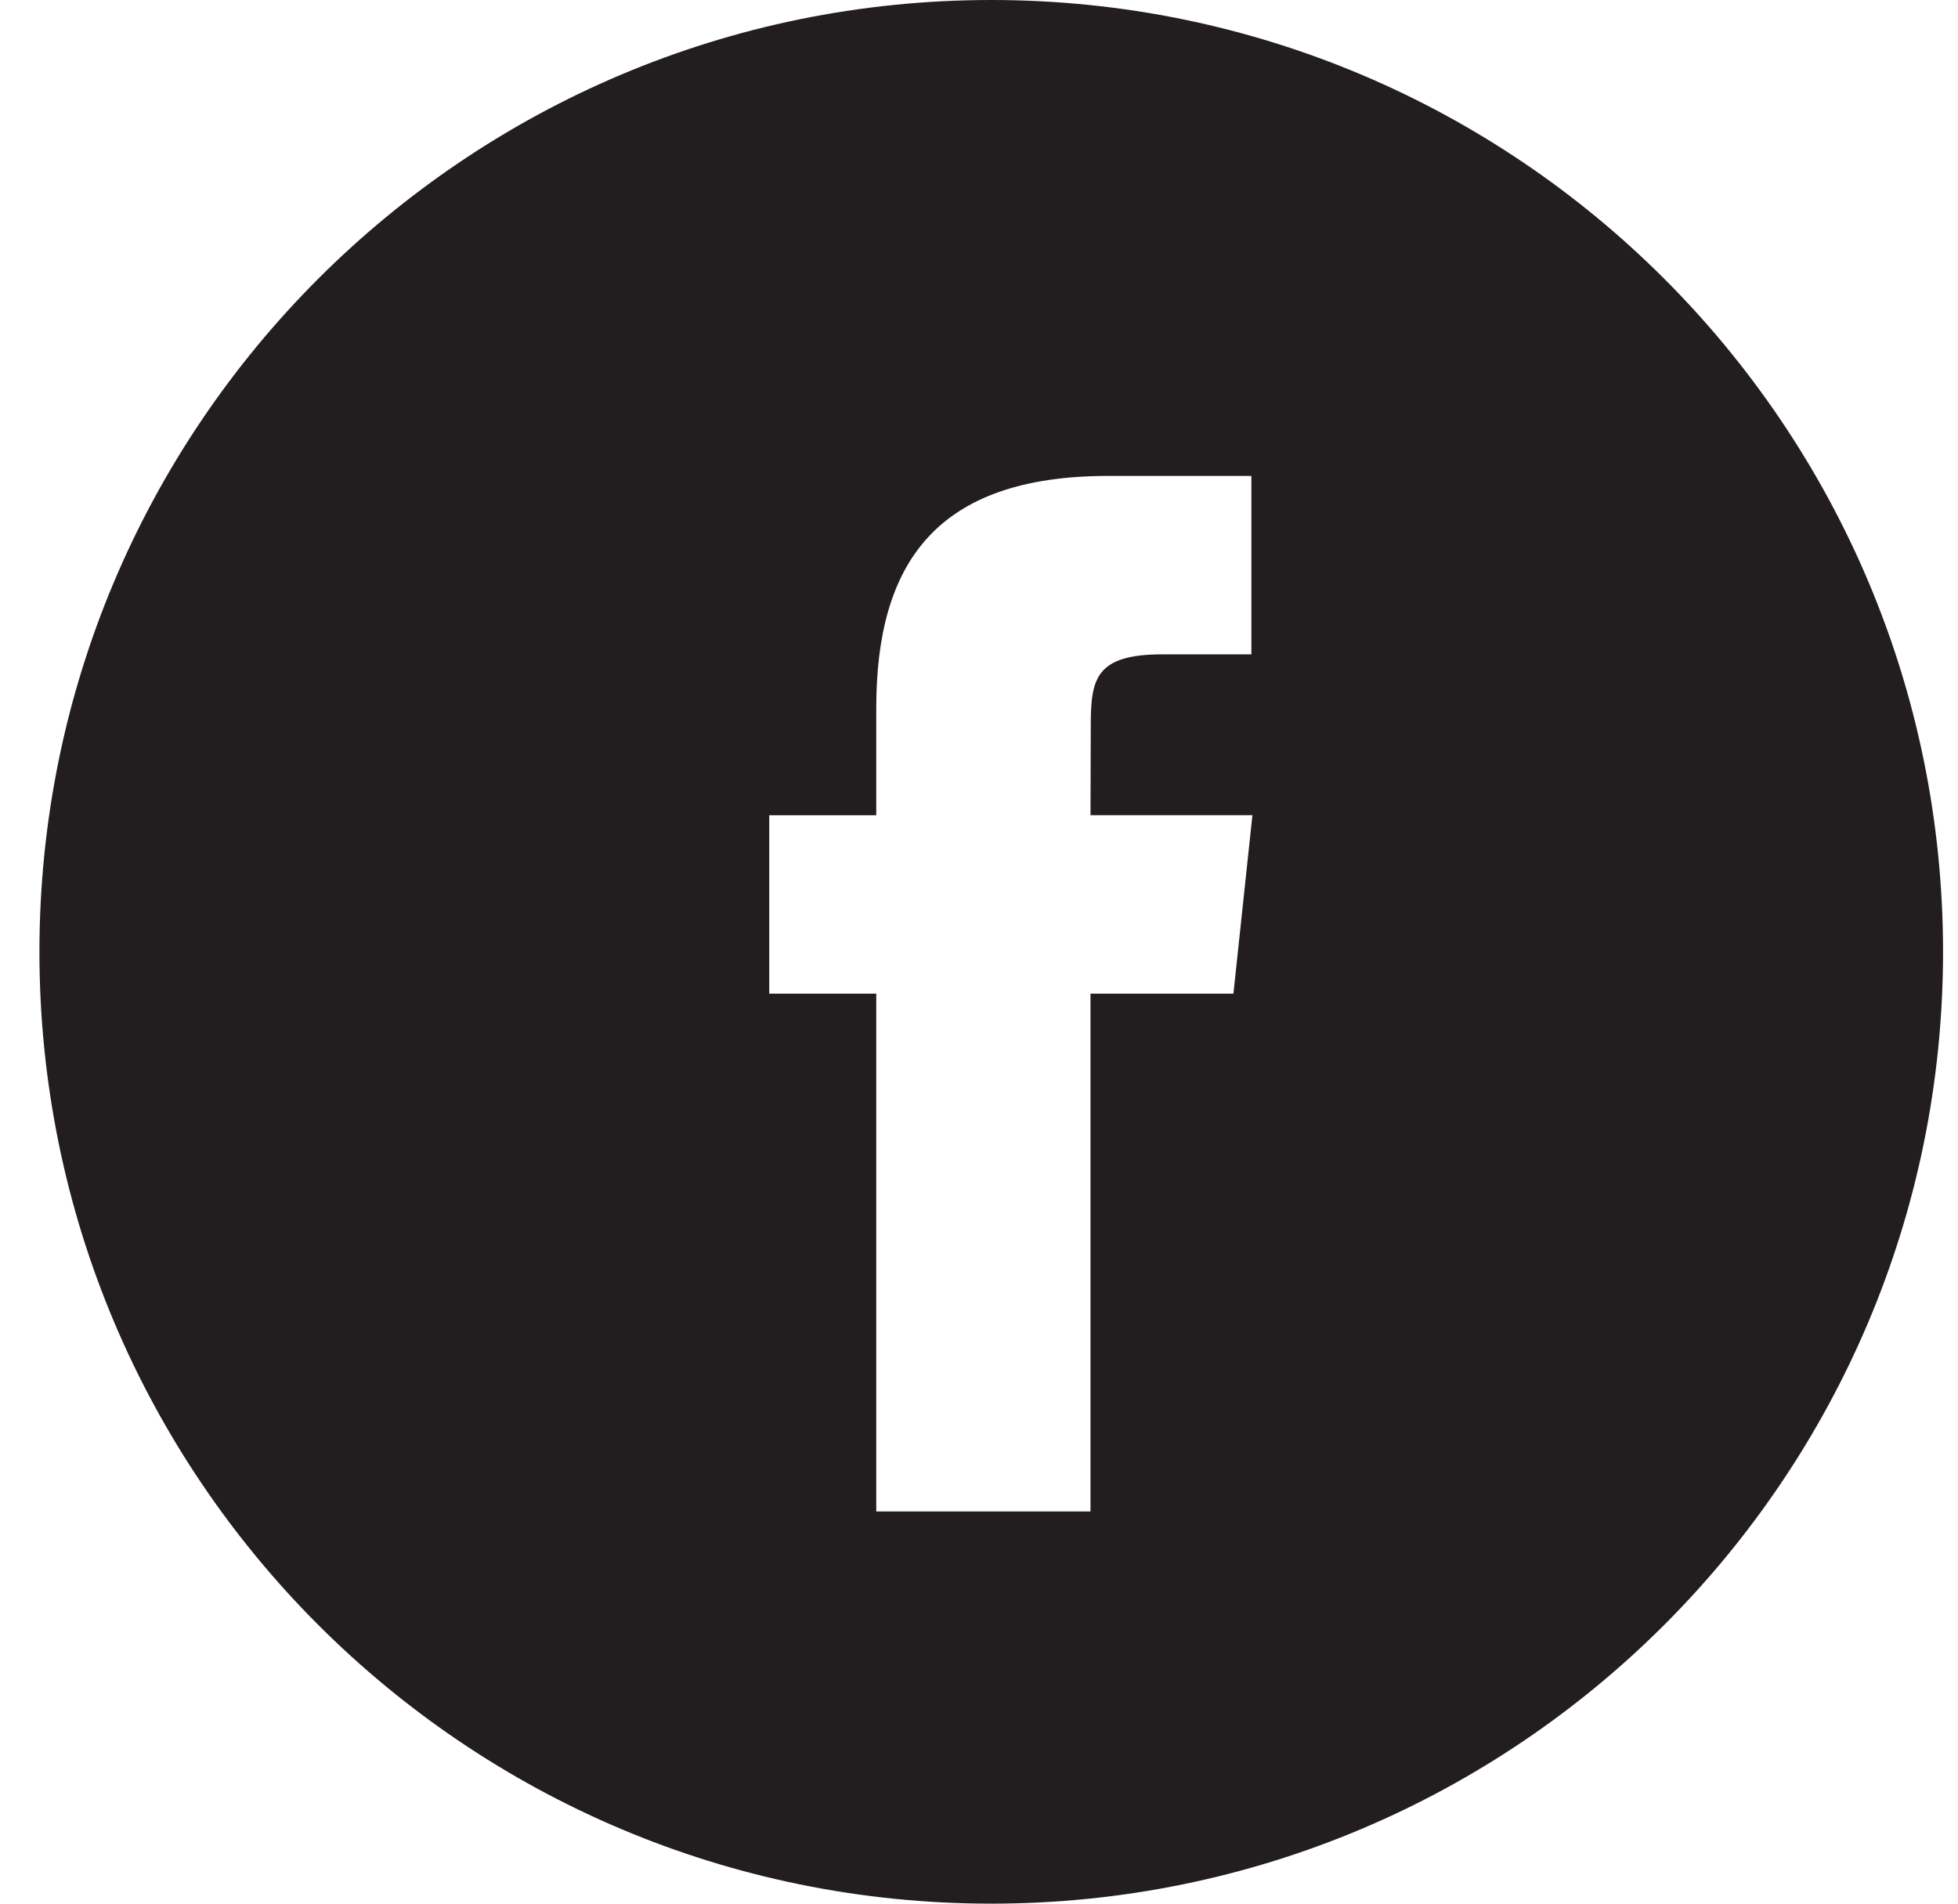
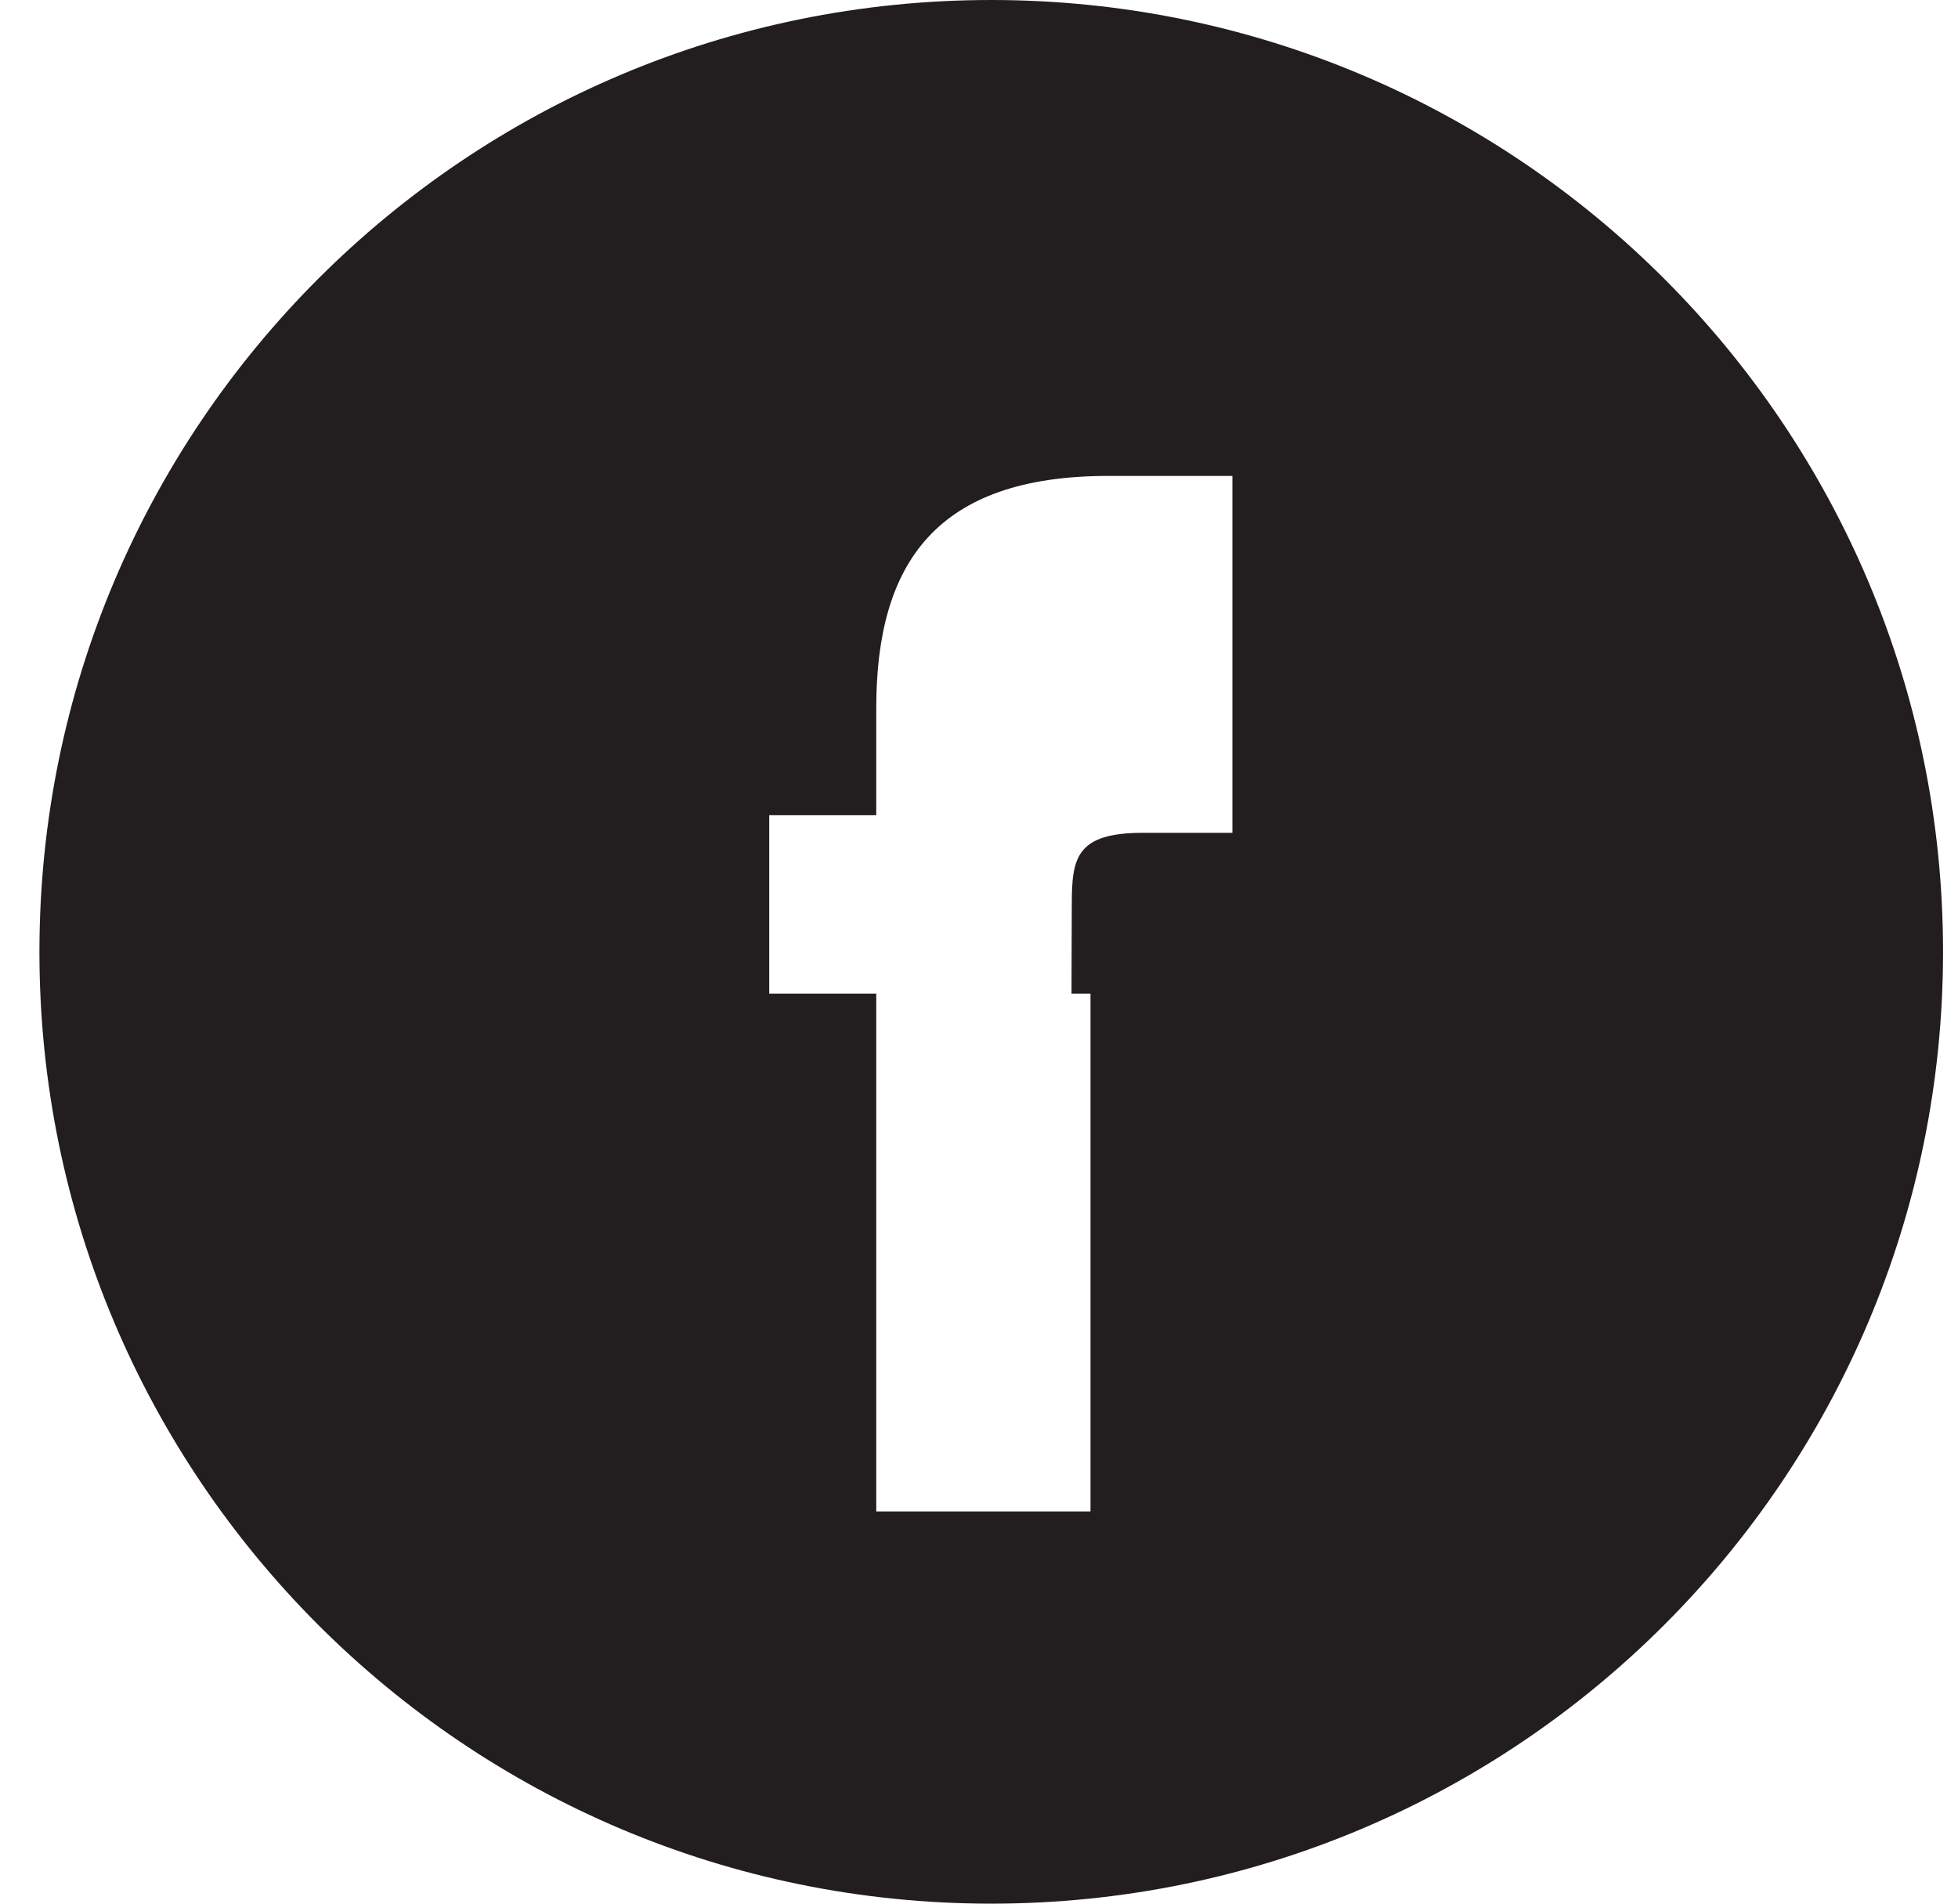
<svg xmlns="http://www.w3.org/2000/svg" width="36" height="35" viewBox="0 0 36 35">
-   <path fill="#221D1F" fill-rule="nonzero" d="M.725 17.5C.725 7.835 8.56 0 18.225 0s17.5 7.835 17.5 17.5S27.89 35 18.225 35 .725 27.165.725 17.5zM20.05 27.79v-9.521h2.628l.349-3.281h-2.977l.005-1.642c0-.856.081-1.315 1.31-1.315h1.643V8.75H20.38c-3.158 0-4.269 1.592-4.269 4.268v1.97h-1.968v3.281h1.968v9.52h3.94z" />
+   <path fill="#221D1F" fill-rule="nonzero" d="M.725 17.5C.725 7.835 8.56 0 18.225 0s17.5 7.835 17.5 17.5S27.89 35 18.225 35 .725 27.165.725 17.5zM20.05 27.79v-9.521h2.628h-2.977l.005-1.642c0-.856.081-1.315 1.31-1.315h1.643V8.75H20.38c-3.158 0-4.269 1.592-4.269 4.268v1.97h-1.968v3.281h1.968v9.52h3.94z" />
</svg>